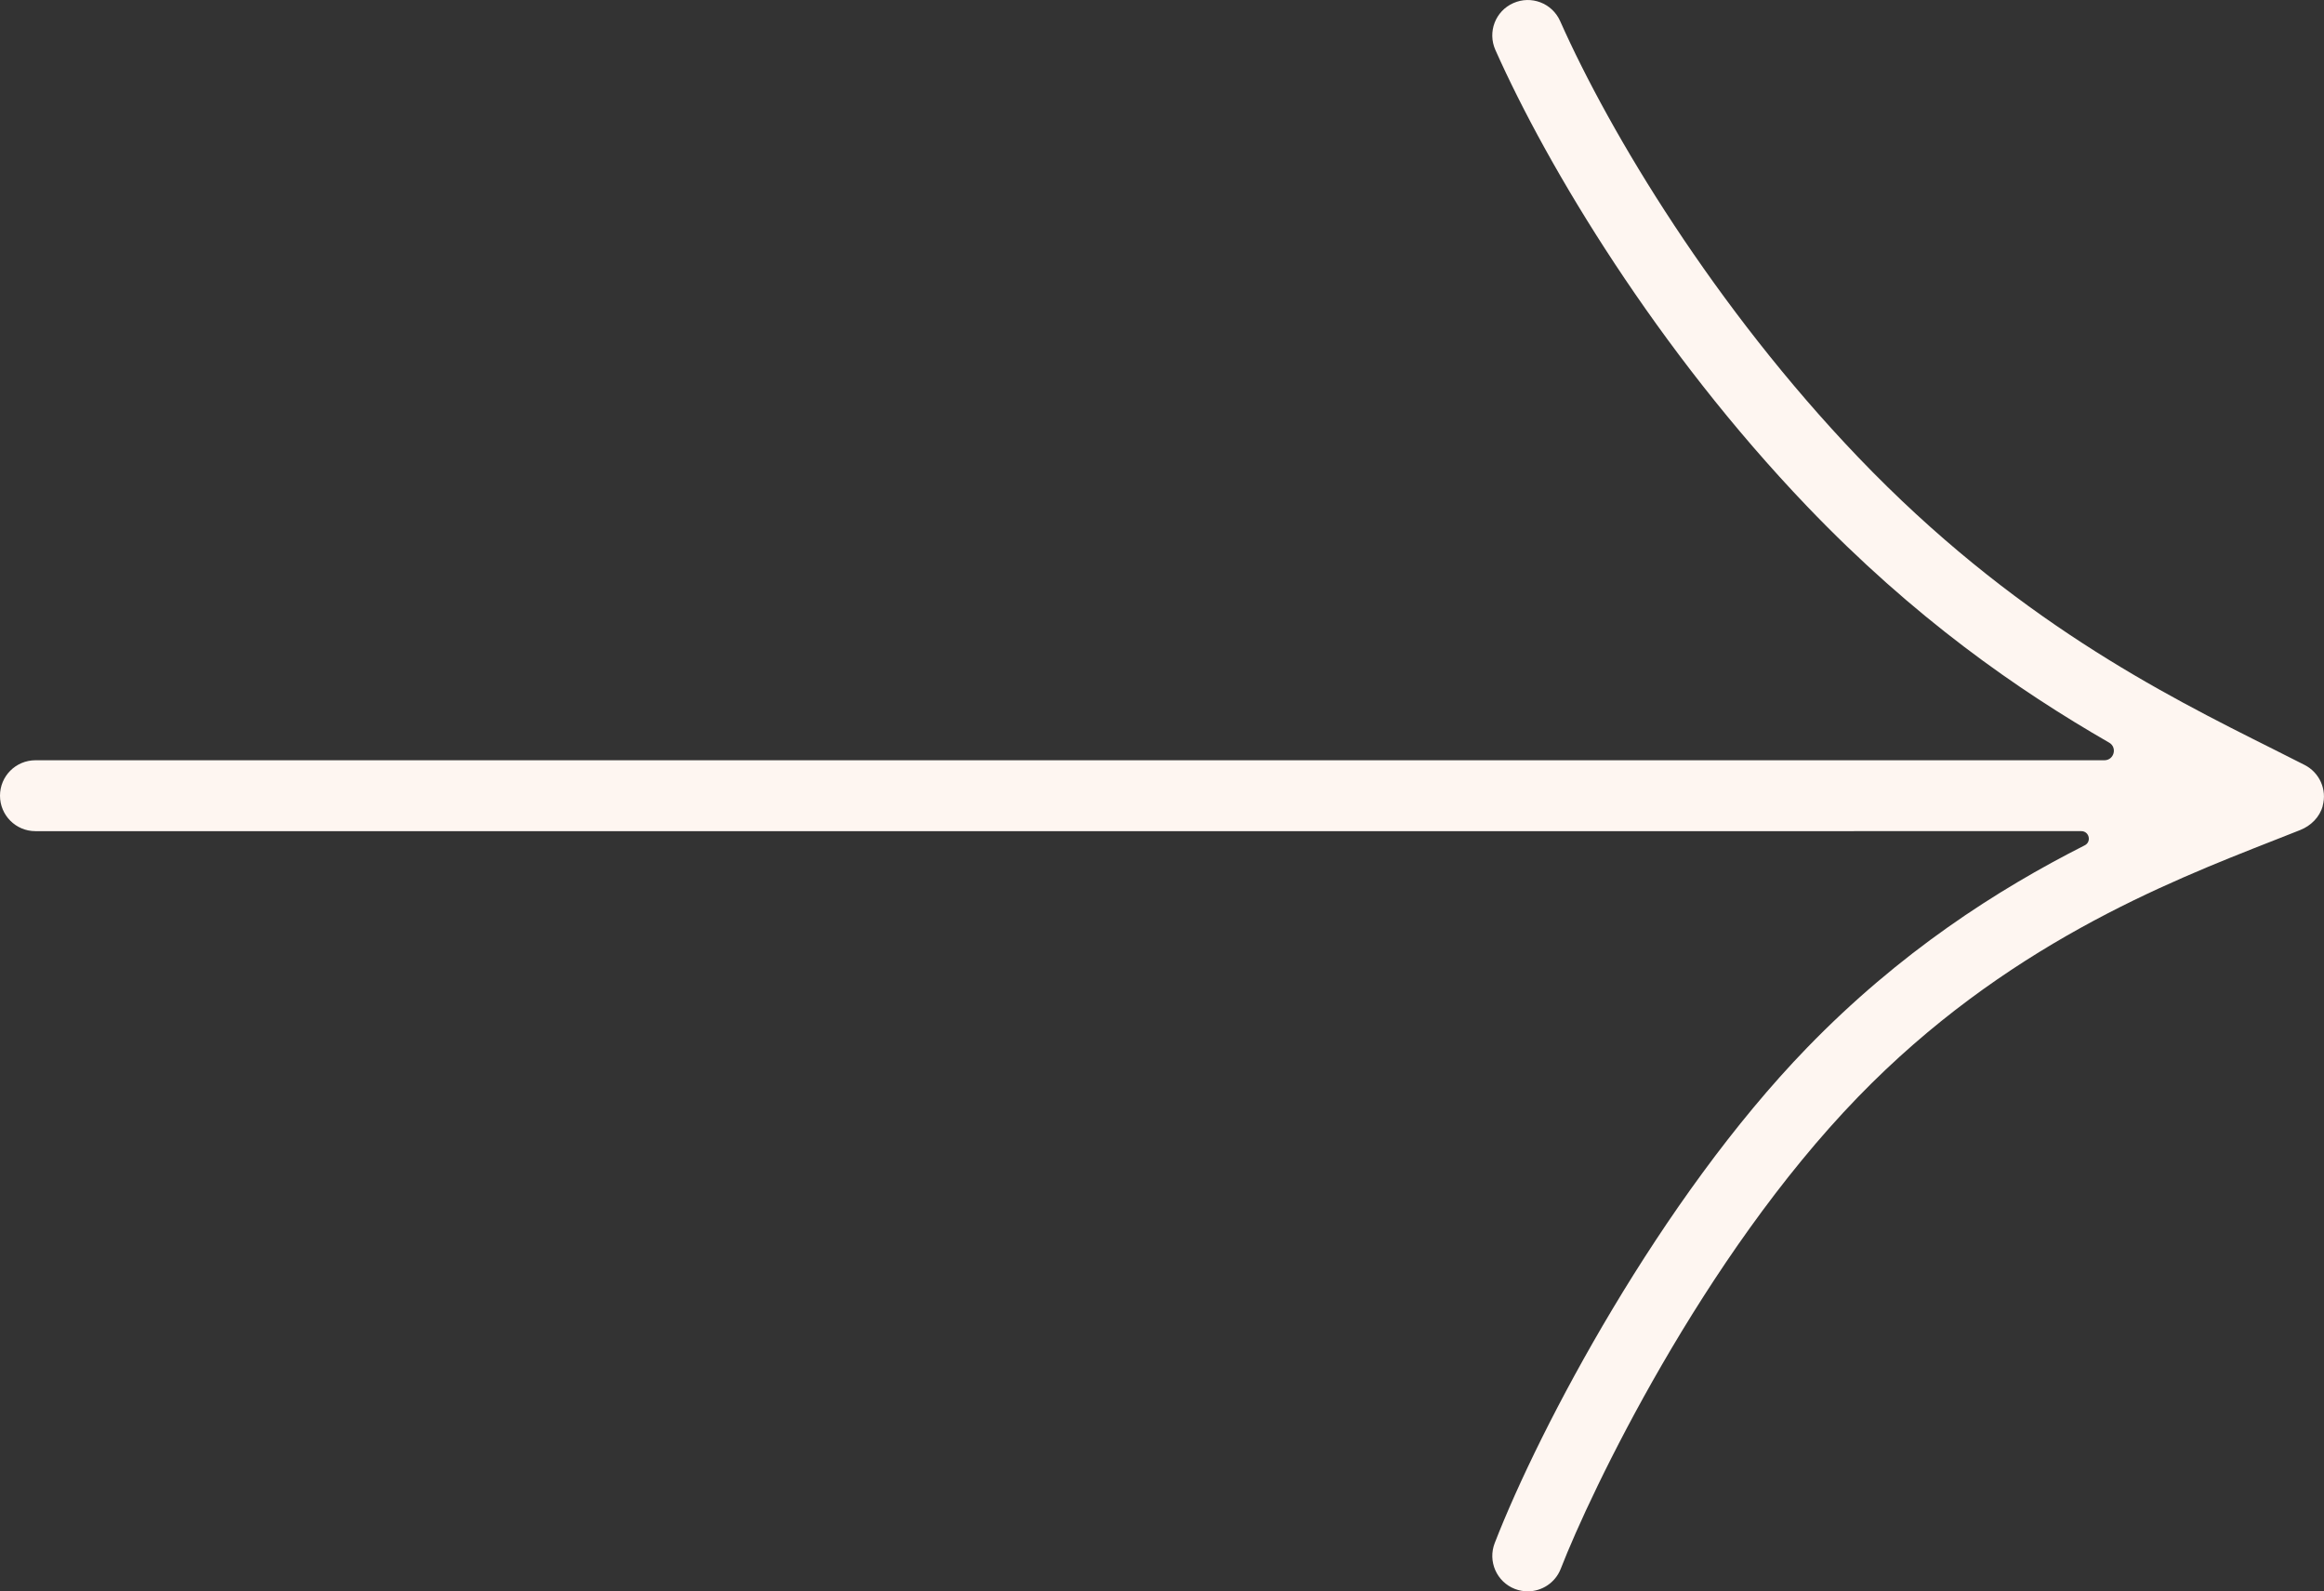
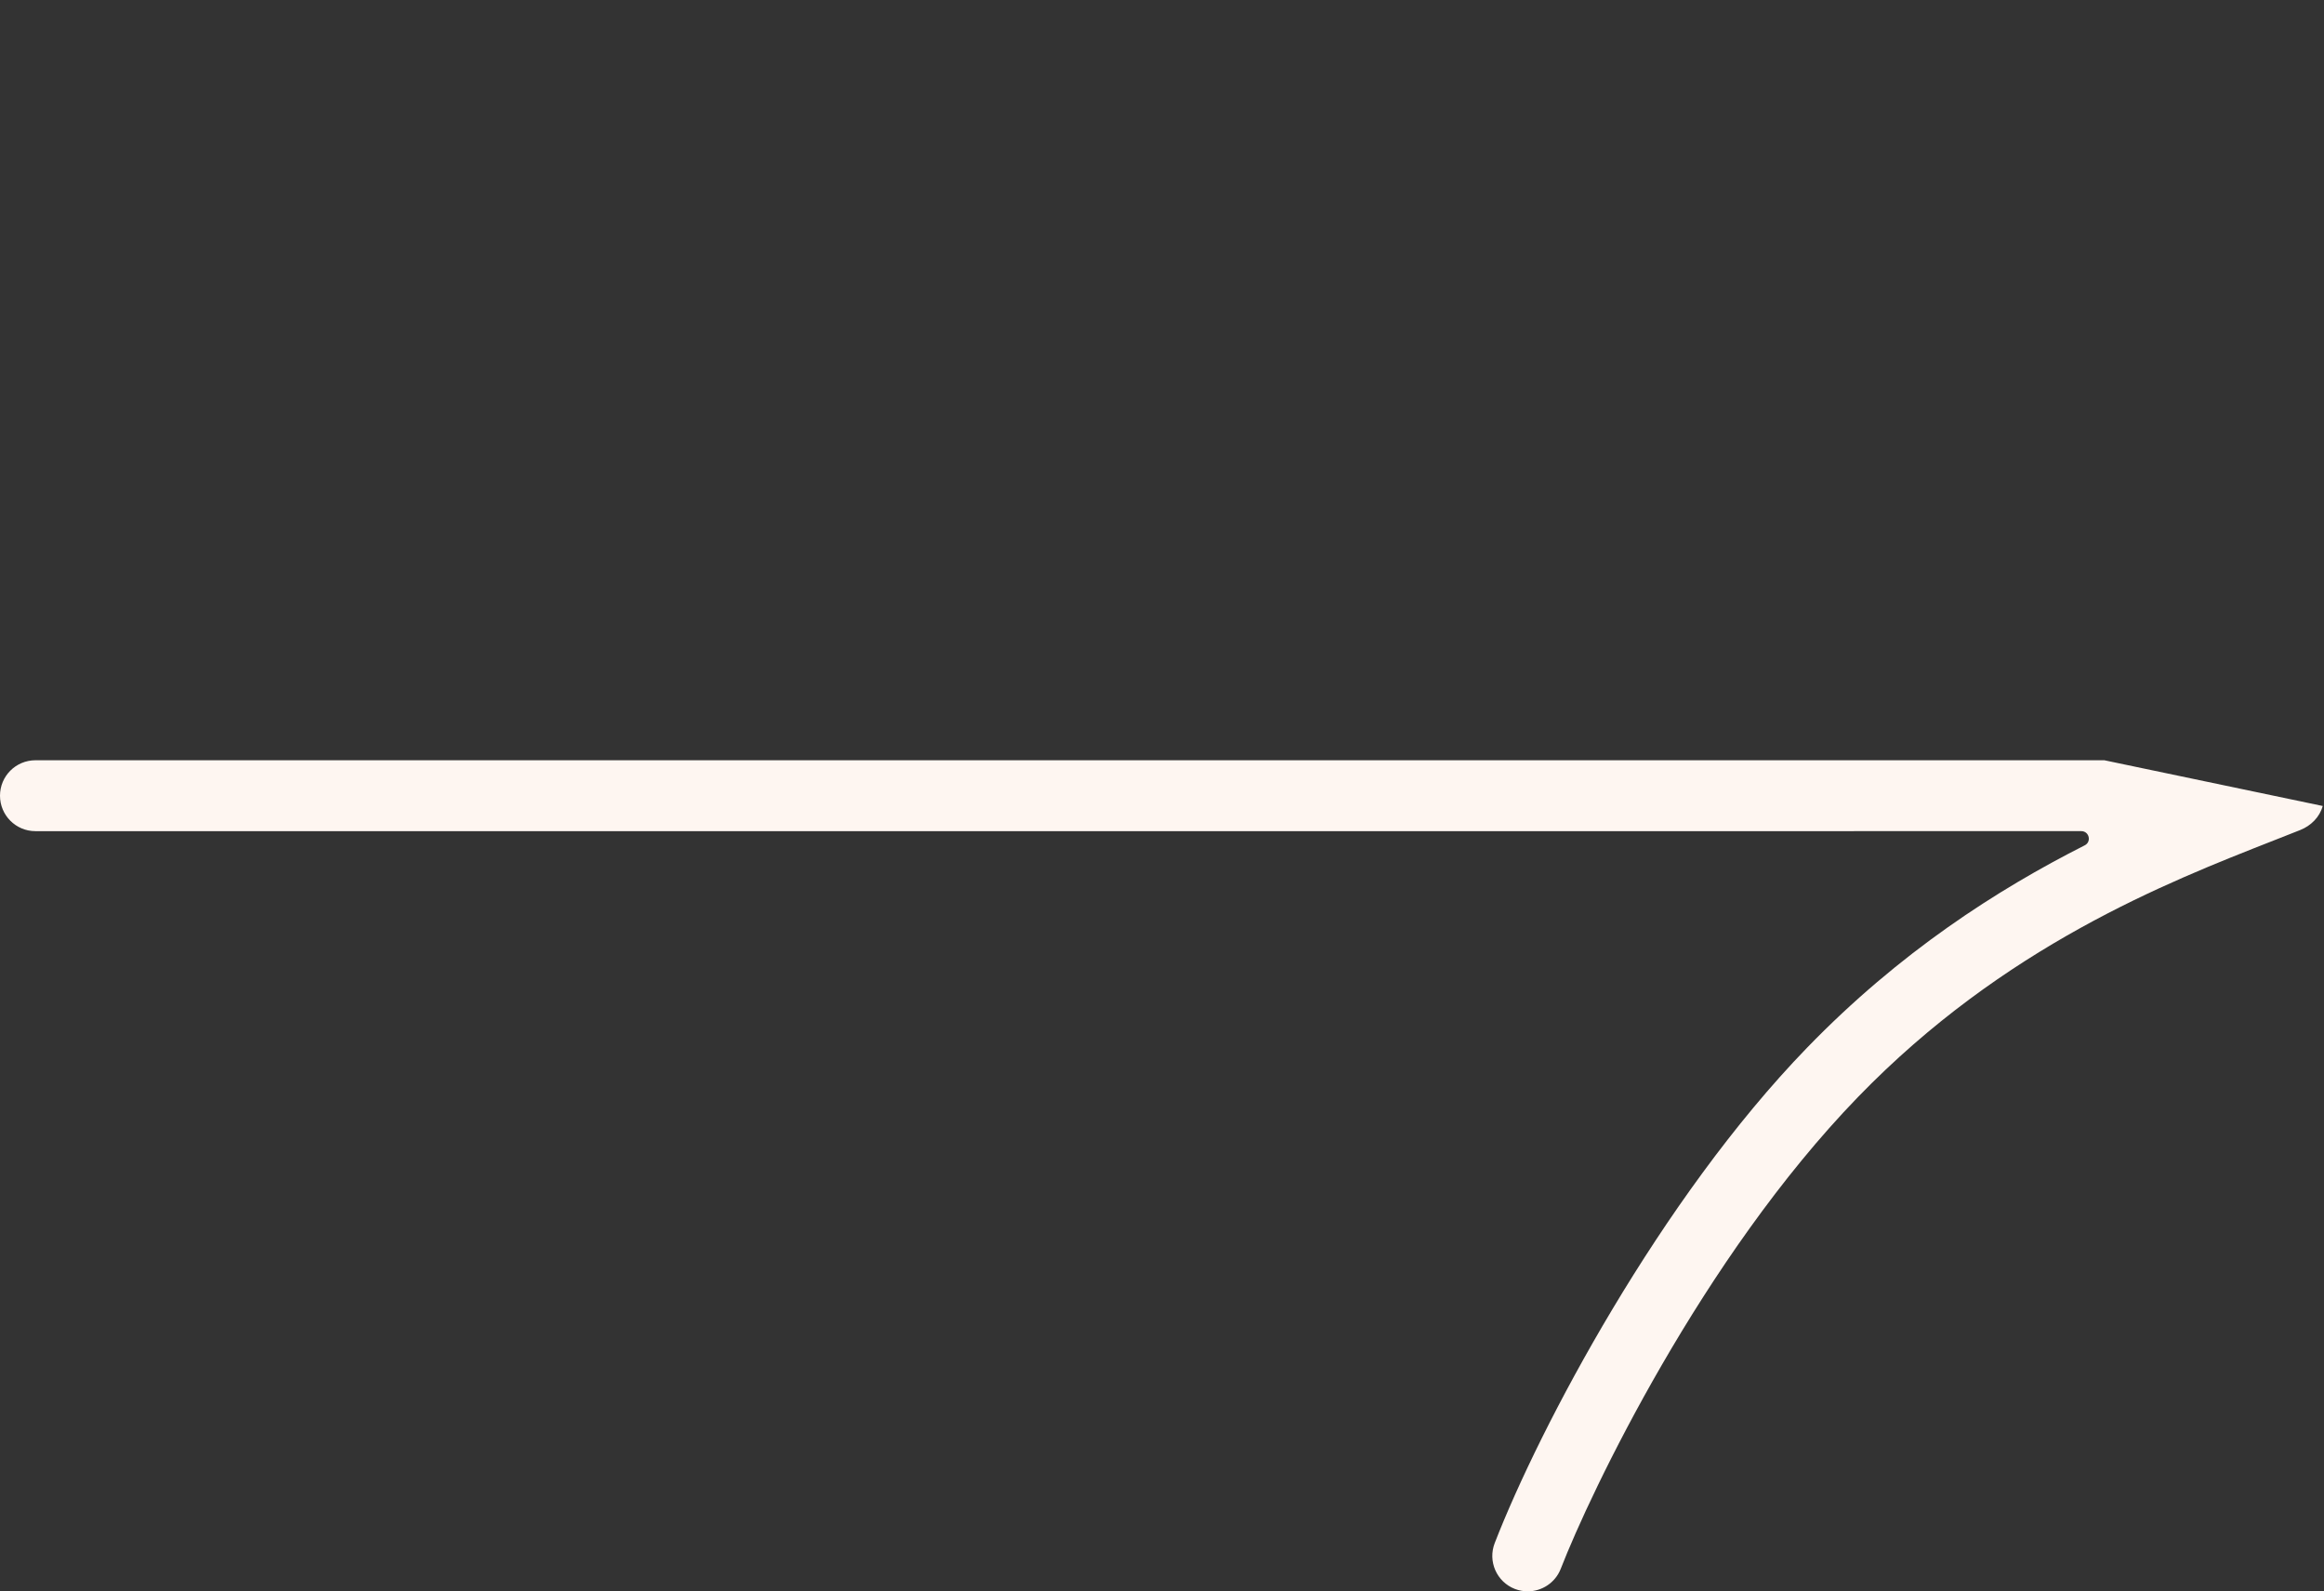
<svg xmlns="http://www.w3.org/2000/svg" id="Layer_2" data-name="Layer 2" viewBox="0 0 327.91 224.47">
  <rect x="0" y="0" width="327.91" height="224.47" fill="#333333" stroke="none" />
  <defs>
    <style>
      .cls-1 {
        fill: #fef6f1;
        stroke-width: 0px;
      }
    </style>
  </defs>
  <g id="Layer_1-2" data-name="Layer 1">
-     <path class="cls-1" d="m327.73,113.69c-.43,1.57-1.66,2.79-3.17,3.39-1.2.48-2.46.98-3.78,1.49-15.14,5.94-38.01,14.91-58.63,36.18-22,22.71-37.73,55.73-41.93,66.53-.77,1.98-2.66,3.19-4.66,3.19-.61,0-1.22-.11-1.82-.34-2.57-1-3.84-3.9-2.84-6.47,6.36-16.38,23.36-48.5,44.07-69.87,13.08-13.49,26.83-22.3,39.18-28.55.99-.5.63-2-.48-2H5c-2.77,0-5-2.24-5-5s2.23-5,5-5h291.92c1.37,0,1.86-1.81.67-2.49-12.86-7.4-27.54-17.58-42.61-33.32-21.12-22.06-36.57-47.73-43.99-64.39-1.12-2.53,0-5.48,2.53-6.6,2.53-1.13,5.48,0,6.61,2.53,7.07,15.9,21.84,40.41,42.07,61.54,21.82,22.78,43.01,33.39,58.49,41.13,1.55.78,3.05,1.53,4.48,2.26,2.08,1.06,3.2,3.44,2.55,5.79Z" />
+     <path class="cls-1" d="m327.73,113.69c-.43,1.57-1.66,2.79-3.17,3.39-1.2.48-2.46.98-3.78,1.49-15.14,5.94-38.01,14.91-58.63,36.18-22,22.71-37.73,55.73-41.93,66.53-.77,1.98-2.66,3.19-4.66,3.19-.61,0-1.22-.11-1.82-.34-2.57-1-3.84-3.9-2.84-6.47,6.36-16.38,23.36-48.5,44.07-69.87,13.08-13.49,26.83-22.3,39.18-28.55.99-.5.63-2-.48-2H5c-2.77,0-5-2.24-5-5s2.23-5,5-5h291.92Z" />
  </g>
</svg>